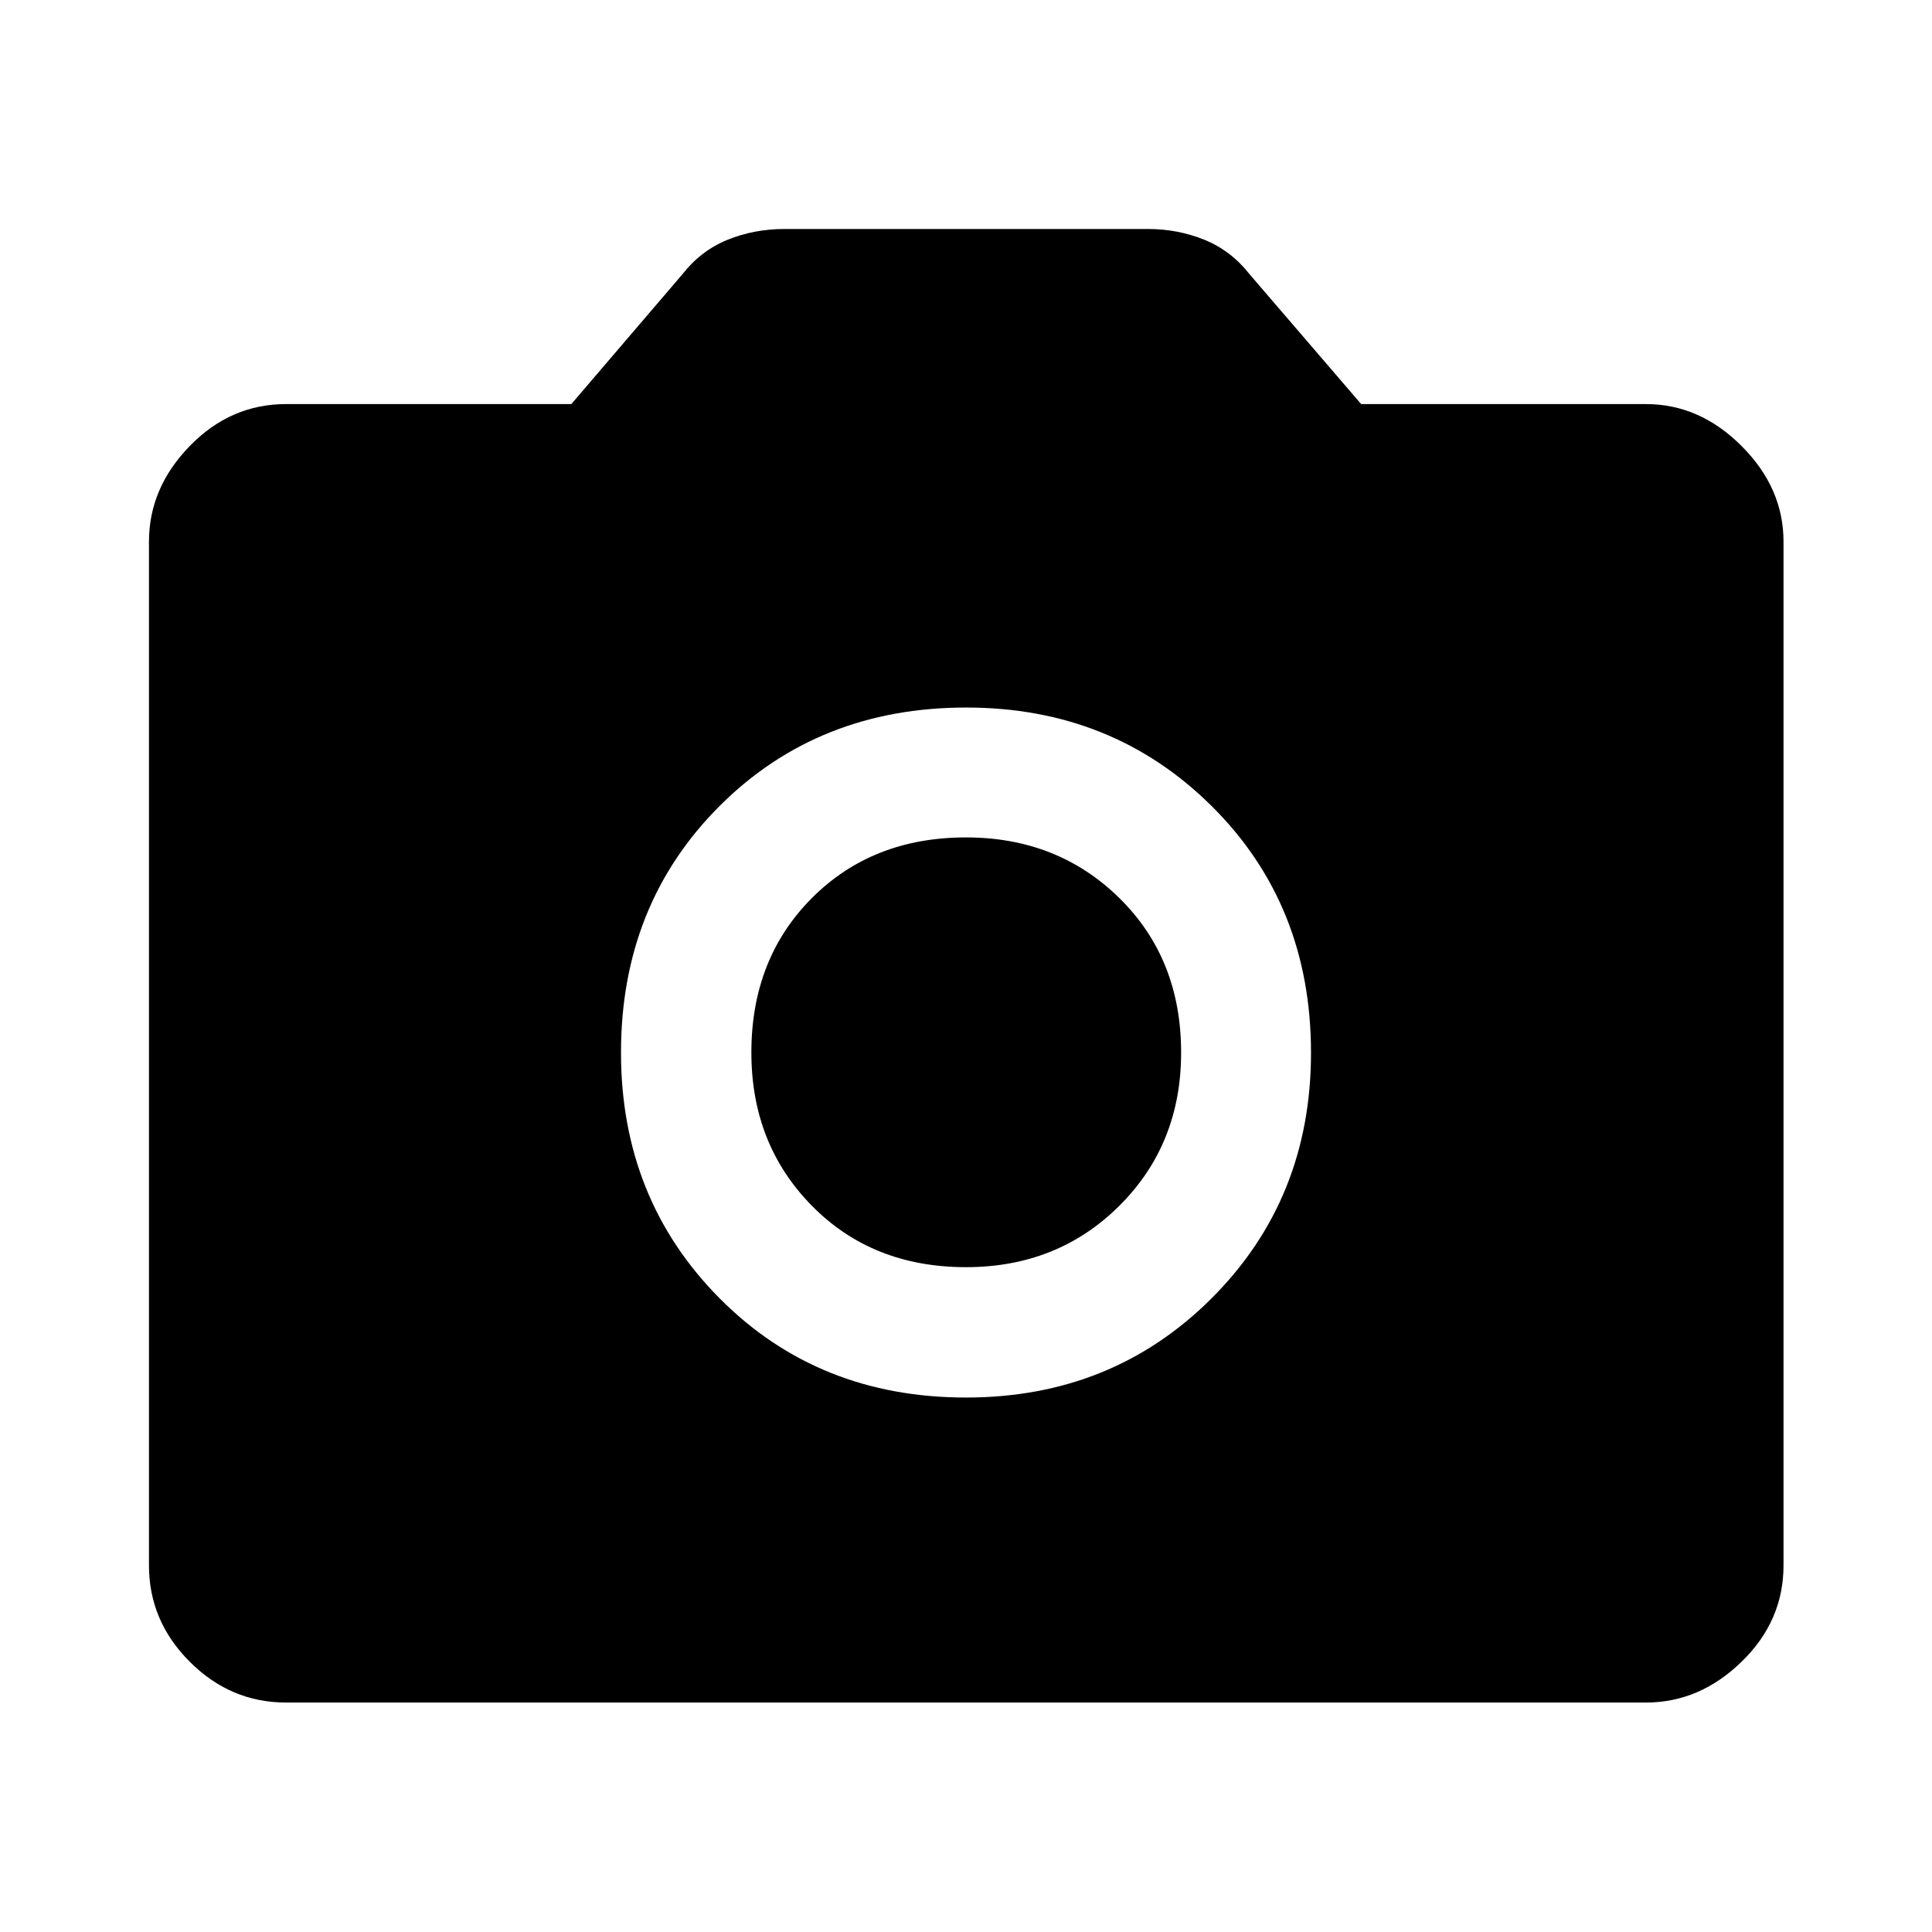
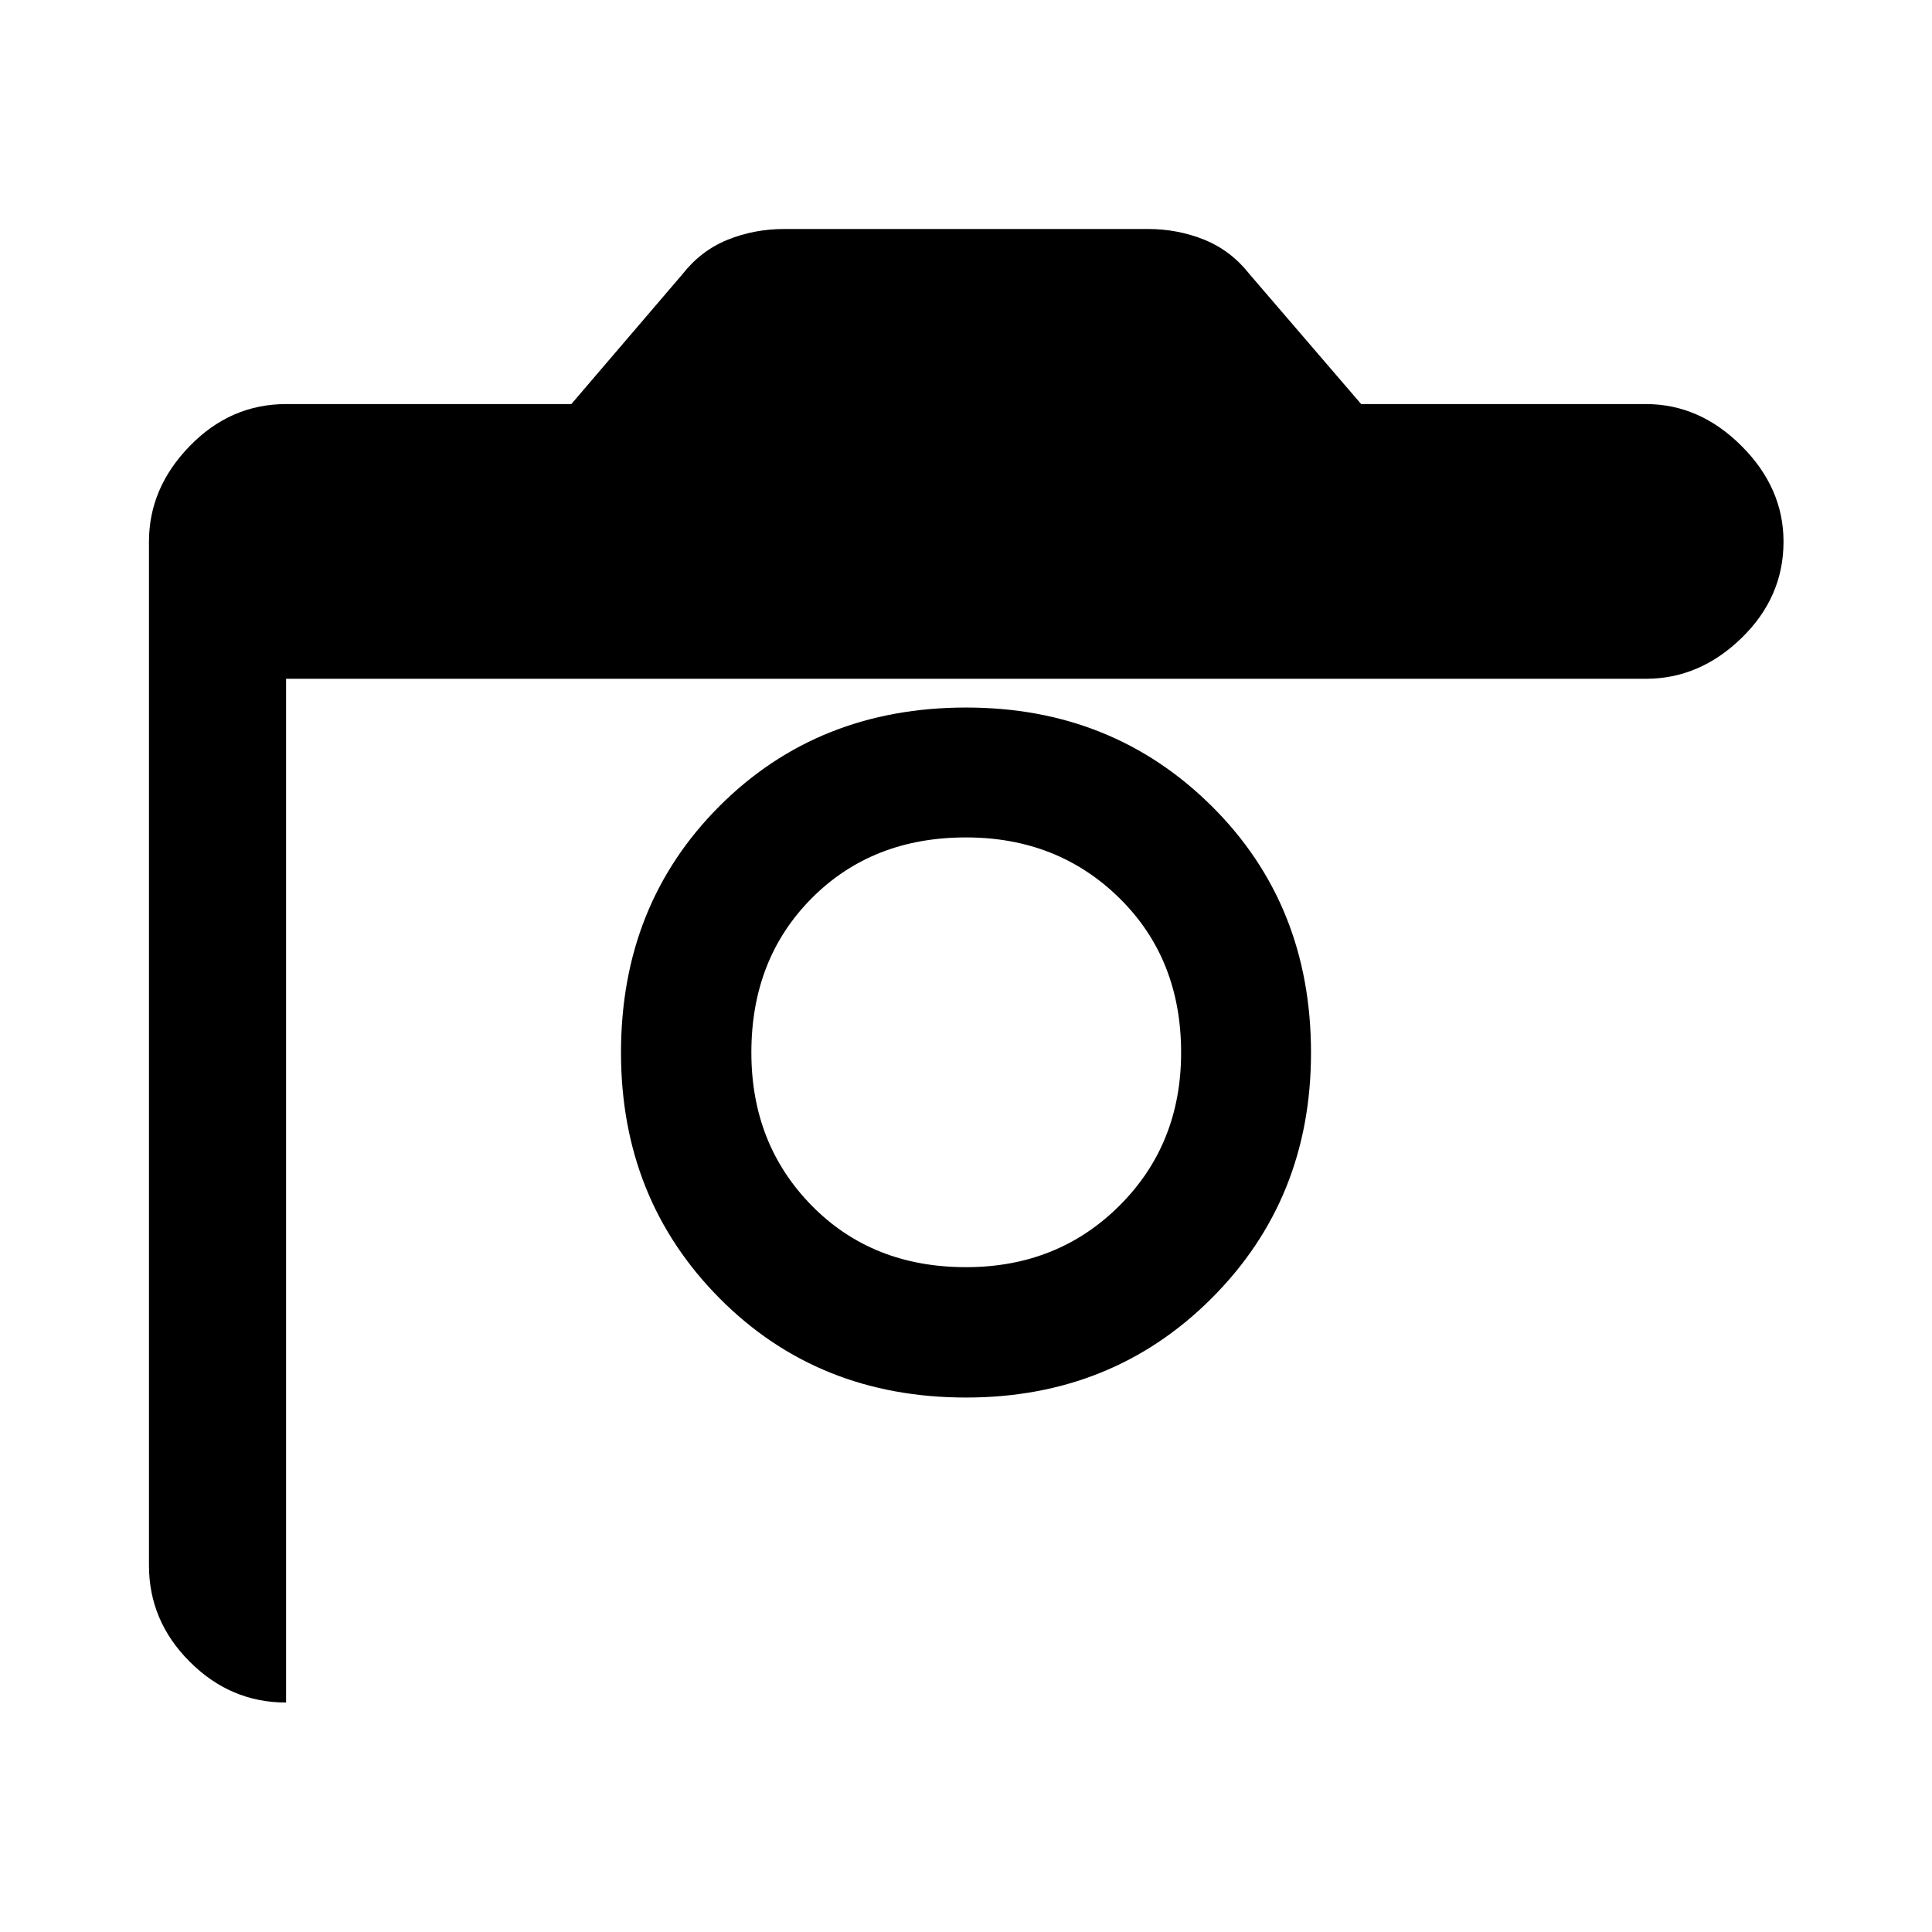
<svg xmlns="http://www.w3.org/2000/svg" width="48" height="48" viewBox="0 -960 960 960">
-   <path d="M480-265.57q72.72 0 122.08-49.35 49.35-49.36 49.35-121.96 0-73.6-49.35-122.58-49.36-48.97-121.96-48.97-73.6 0-122.58 48.95-48.97 48.96-48.97 122.48 0 72.72 48.95 122.08 48.96 49.35 122.48 49.35Zm0-64.78q-46.57 0-76.61-30.54T373.35-437q0-46.57 30.04-76.73 30.04-30.16 76.61-30.16 45.57 0 76.23 30.16 30.66 30.16 30.66 76.73 0 45.57-30.66 76.11T480-330.35ZM142.15-114.02q-27.6 0-47.86-20.27-20.27-20.26-20.27-47.86v-508.7q0-26.7 20.27-47.53 20.26-20.84 47.86-20.84h141.74l55.24-64.56q9.2-11.72 22.39-17.08 13.2-5.36 28.39-5.36h180.42q14.92 0 28.13 5.36 13.21 5.36 22.41 17.08l55.48 64.56h141.5q26.7 0 47.53 20.84 20.84 20.83 20.84 47.53v508.7q0 27.6-20.84 47.86-20.83 20.27-47.53 20.27h-675.7Z" />
+   <path d="M480-265.57q72.72 0 122.08-49.35 49.35-49.36 49.35-121.96 0-73.6-49.35-122.58-49.36-48.97-121.96-48.97-73.6 0-122.58 48.95-48.97 48.96-48.97 122.48 0 72.72 48.95 122.08 48.96 49.35 122.48 49.35Zm0-64.78q-46.57 0-76.61-30.54T373.35-437q0-46.57 30.04-76.73 30.04-30.16 76.61-30.16 45.57 0 76.23 30.16 30.66 30.16 30.66 76.73 0 45.57-30.66 76.11T480-330.35ZM142.15-114.02q-27.6 0-47.86-20.27-20.27-20.26-20.27-47.86v-508.7q0-26.7 20.27-47.53 20.26-20.84 47.86-20.84h141.74l55.24-64.56q9.2-11.72 22.39-17.08 13.2-5.36 28.39-5.36h180.42q14.92 0 28.13 5.36 13.21 5.36 22.41 17.08l55.48 64.56h141.5q26.7 0 47.53 20.84 20.84 20.83 20.84 47.53q0 27.6-20.84 47.86-20.83 20.27-47.53 20.27h-675.7Z" />
</svg>